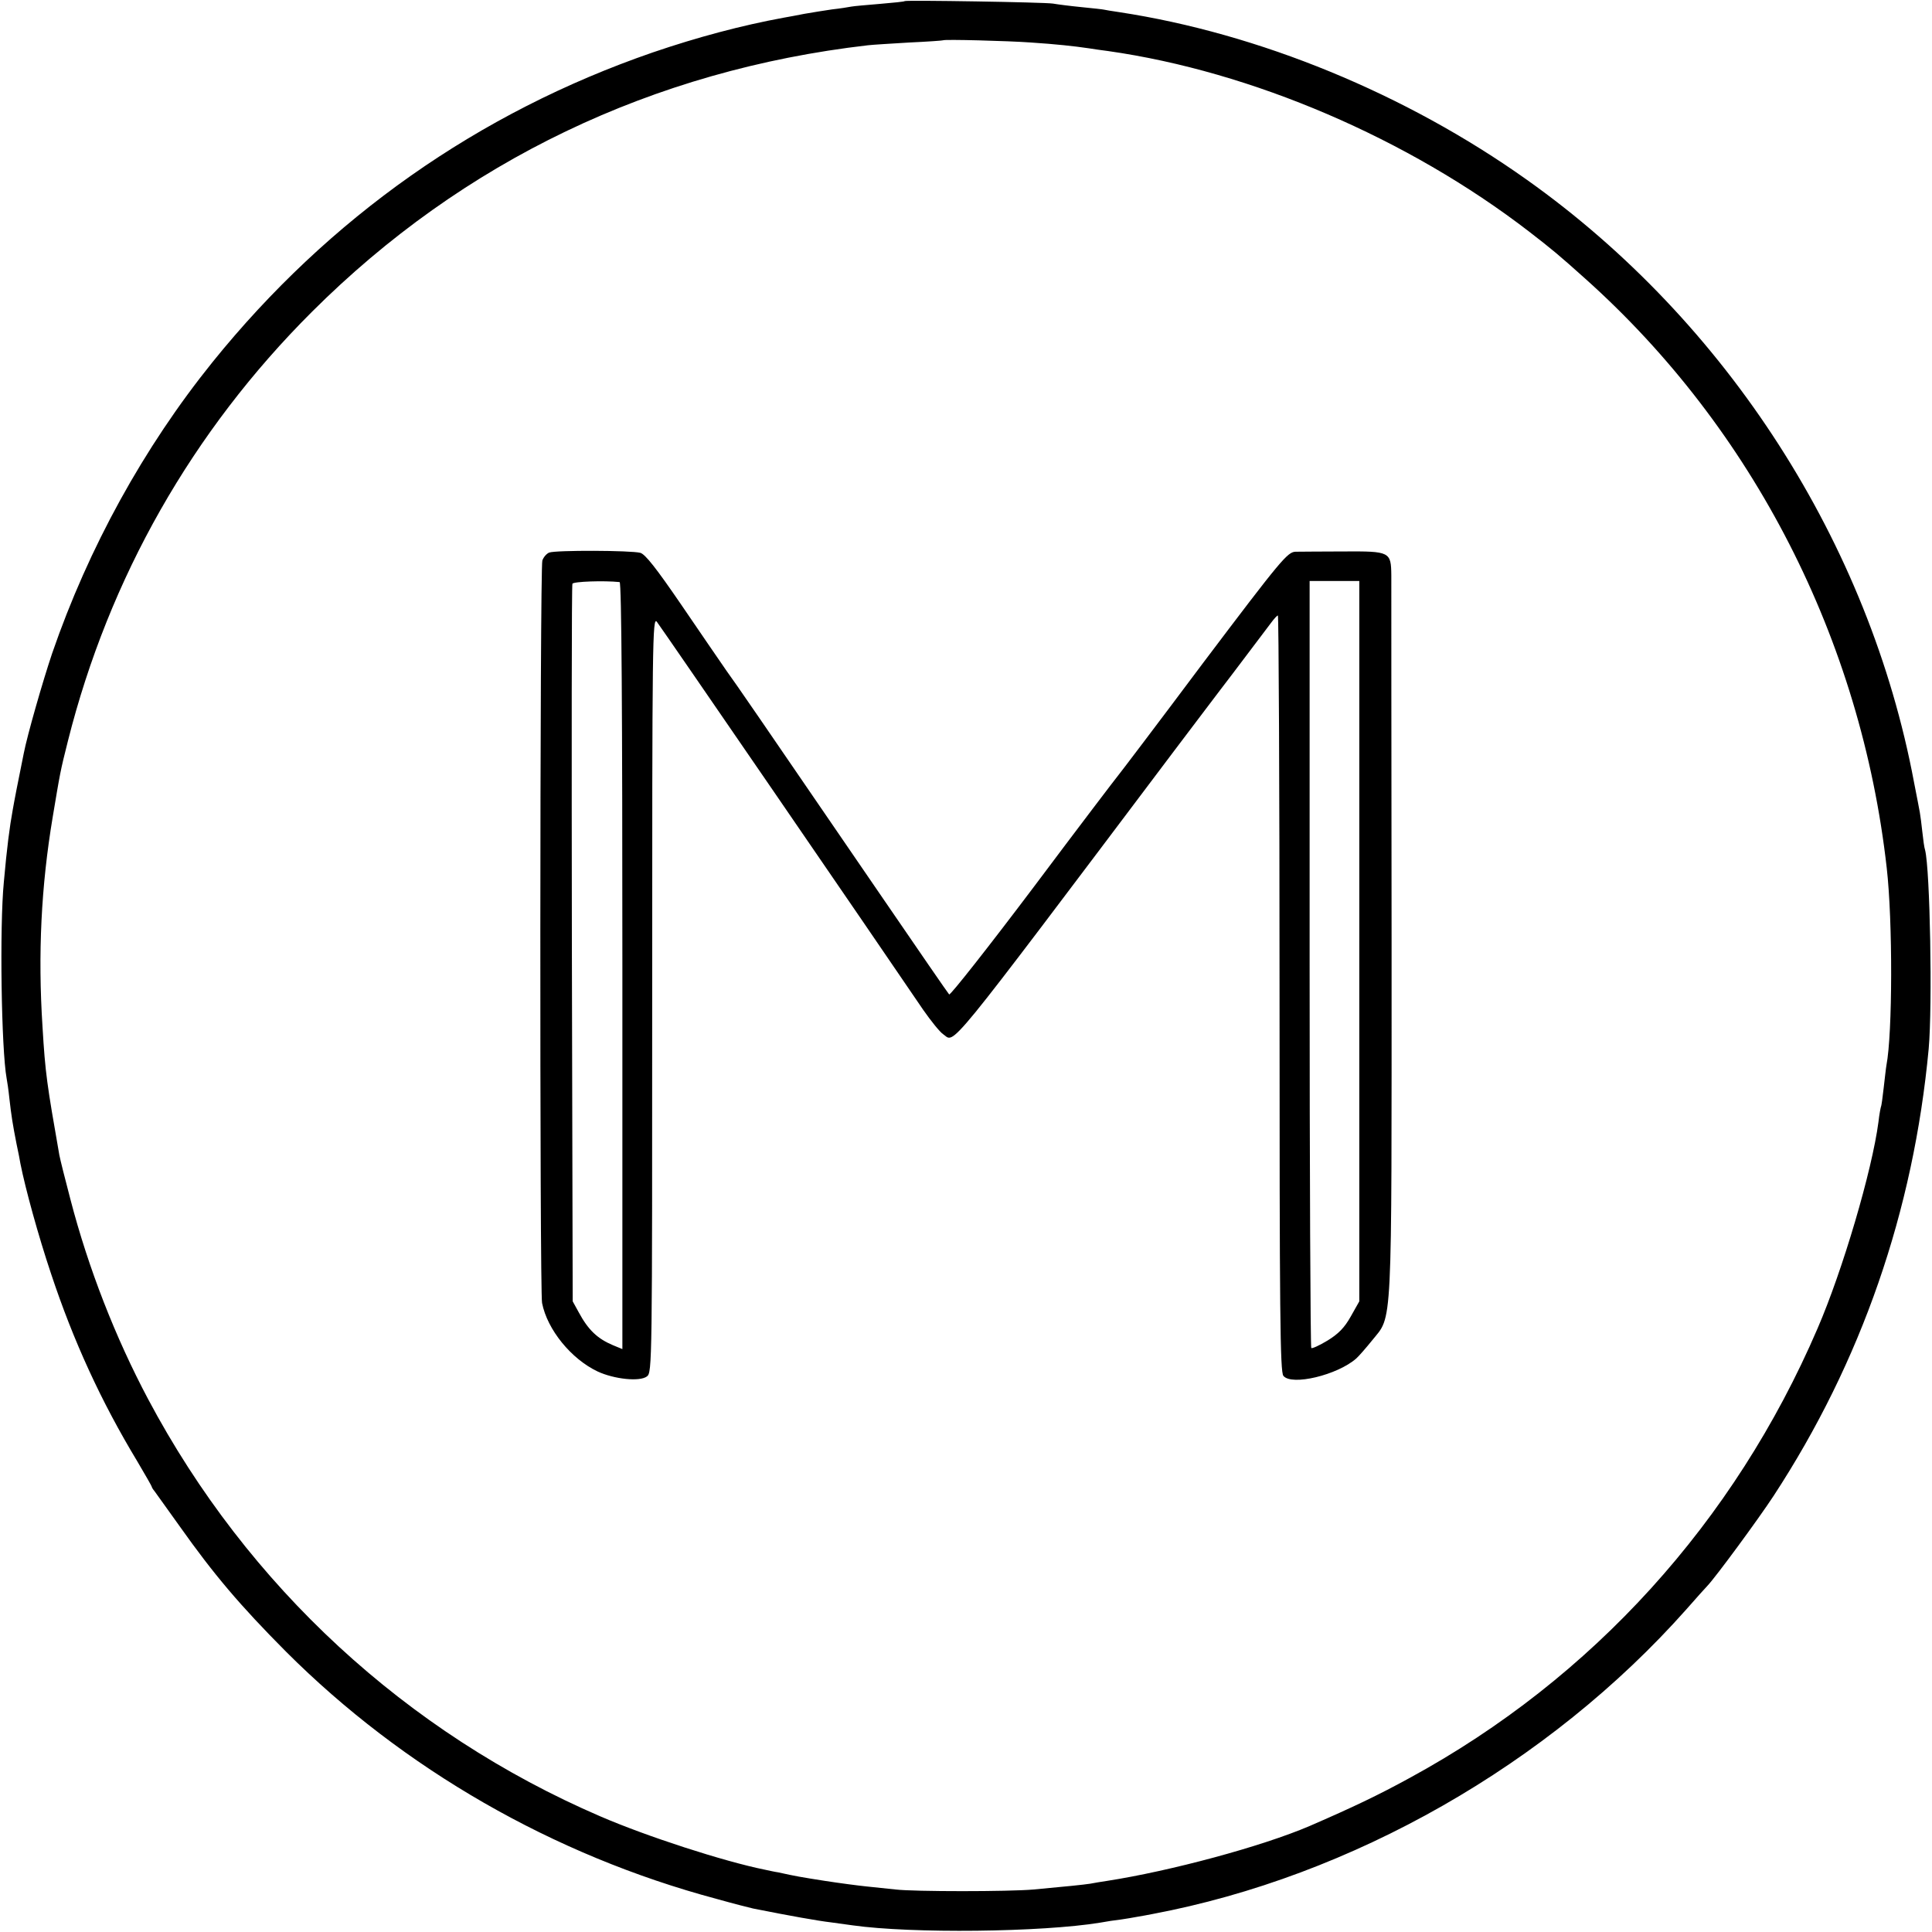
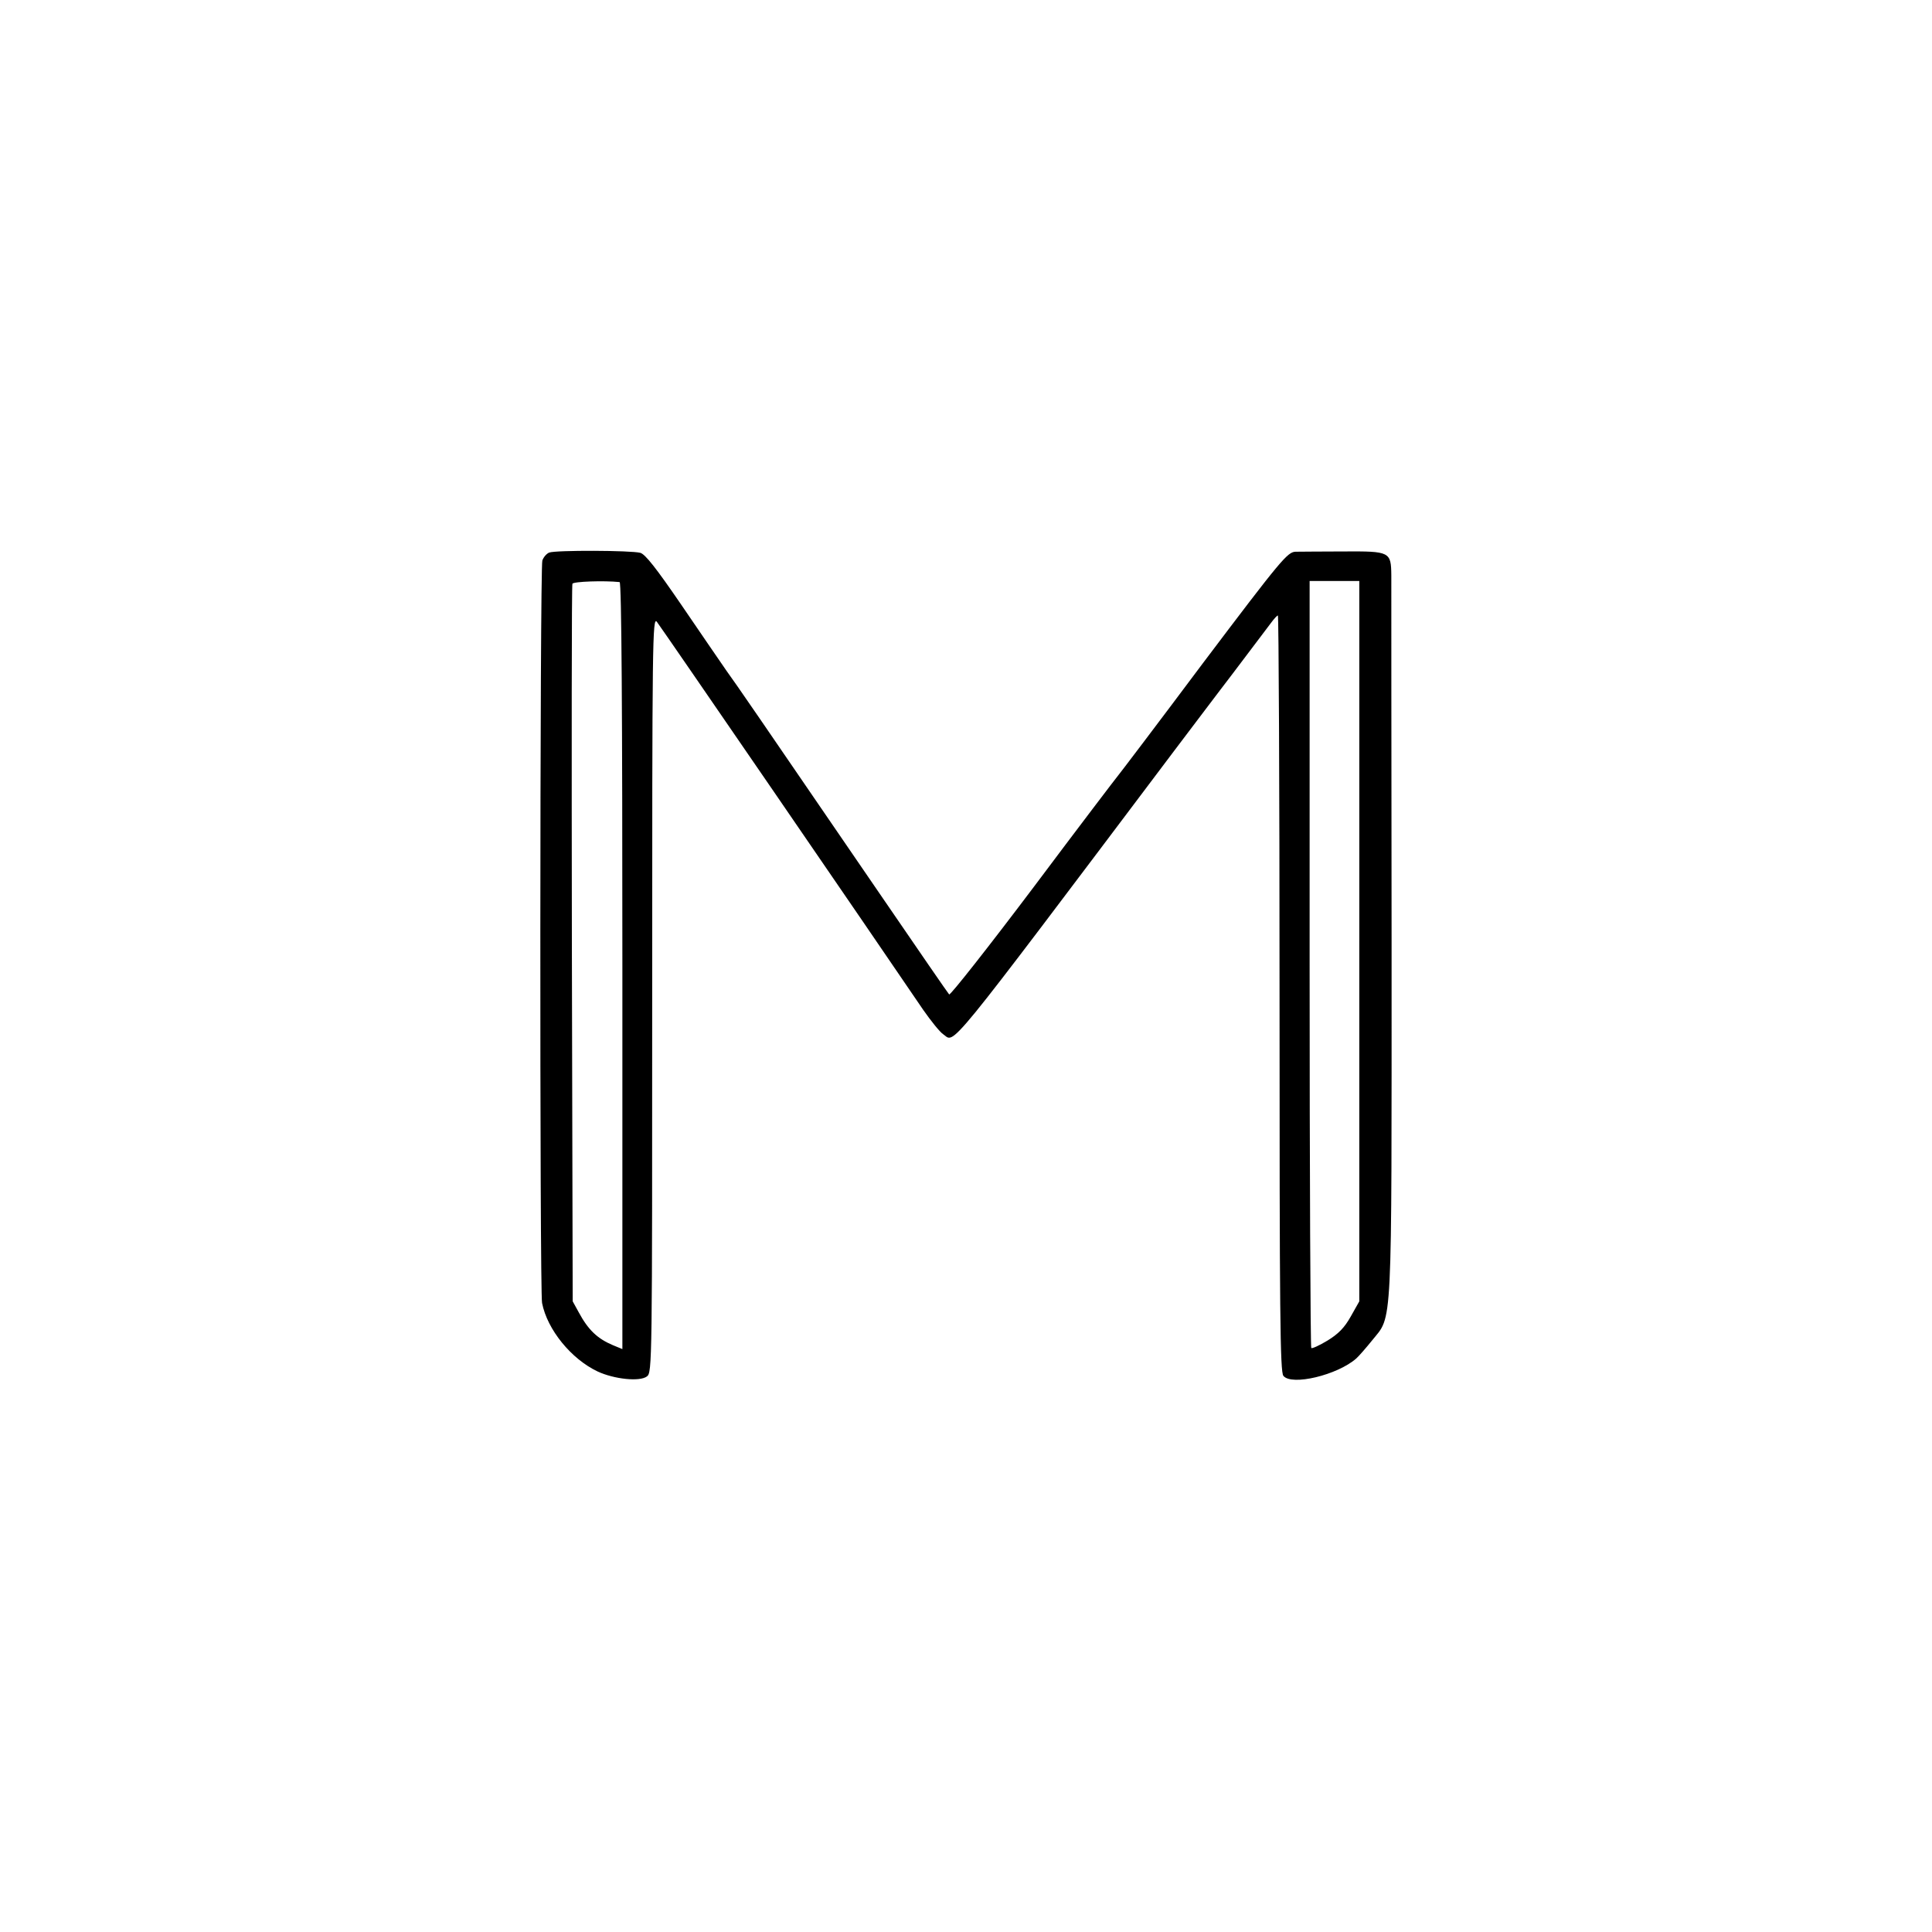
<svg xmlns="http://www.w3.org/2000/svg" version="1.0" width="700pt" height="700pt" viewBox="0 0 700 700" preserveAspectRatio="xMidYMid meet">
  <g transform="translate(0,700) scale(0.1,-0.1)" fill="#000000" stroke="none">
-     <path d="M3278 6996 c-1 -2 -42 -6 -89 -10 -47 -4 -95 -8 -105 -10 -10 -2 -41 -7 -69 -10 -27 -4 -72 -11 -100 -16 -27 -5 -61 -12 -75 -14 -153 -28 -314 -71 -475 -126 -632 -218 -1173 -599 -1595 -1122 -249 -309 -449 -672 -581 -1055 -34 -101 -90 -296 -103 -363 -3 -14 -7 -36 -10 -50 -3 -14 -10 -50 -16 -80 -6 -30 -12 -64 -14 -75 -11 -60 -21 -136 -32 -260 -16 -163 -9 -608 10 -712 2 -10 7 -43 10 -73 7 -62 12 -94 26 -165 6 -27 12 -59 14 -71 18 -91 65 -262 111 -399 81 -244 181 -462 312 -679 29 -49 53 -91 53 -93 0 -2 4 -9 10 -16 5 -7 46 -64 91 -127 124 -175 218 -286 385 -454 425 -425 969 -738 1560 -896 64 -18 124 -33 133 -35 130 -26 237 -45 281 -50 30 -4 66 -9 80 -11 212 -30 684 -25 897 10 21 4 54 9 73 11 19 3 46 7 60 10 14 2 39 7 55 10 723 136 1436 542 1935 1104 36 41 70 79 76 85 29 30 185 242 240 326 318 486 507 1032 562 1620 14 157 5 649 -13 720 -3 8 -7 38 -10 66 -3 28 -7 59 -9 70 -2 10 -11 60 -21 109 -162 866 -677 1668 -1402 2183 -440 313 -972 531 -1478 608 -27 4 -52 8 -55 9 -3 1 -39 5 -80 9 -41 4 -88 10 -105 13 -33 5 -531 13 -537 9z m457 -150 c91 -6 156 -13 210 -21 17 -3 48 -7 70 -10 520 -74 1086 -316 1525 -654 84 -65 107 -84 204 -171 608 -544 999 -1308 1092 -2135 22 -193 21 -600 -1 -714 -2 -11 -6 -48 -10 -82 -4 -35 -8 -66 -10 -69 -1 -3 -6 -27 -9 -55 -23 -176 -130 -539 -221 -749 -301 -700 -815 -1267 -1476 -1627 -115 -63 -205 -106 -364 -175 -173 -74 -503 -163 -735 -199 -19 -3 -46 -7 -60 -10 -26 -4 -86 -10 -205 -21 -89 -8 -434 -8 -500 0 -27 3 -75 8 -105 11 -30 3 -98 12 -150 20 -89 14 -107 17 -170 31 -14 2 -36 7 -50 10 -148 30 -426 120 -595 193 -703 303 -1278 834 -1638 1511 -119 224 -217 475 -282 725 -19 72 -37 144 -40 160 -45 257 -51 296 -61 465 -17 264 -5 509 37 760 27 161 27 164 55 275 149 592 451 1123 884 1555 547 546 1235 876 2015 966 17 2 84 6 150 10 66 3 121 7 122 8 4 4 235 -2 318 -8z" />
    <path d="M1990 4998 c-10 -4 -21 -17 -25 -29 -9 -28 -10 -2644 -1 -2690 19 -97 106 -203 201 -248 60 -28 153 -38 179 -18 19 14 19 45 19 1385 0 1287 1 1369 17 1349 19 -25 794 -1154 965 -1406 28 -40 60 -80 72 -88 45 -30 -10 -98 836 1025 82 108 157 208 168 222 38 49 164 217 184 243 11 15 22 27 25 27 3 0 6 -616 6 -1369 0 -1165 2 -1372 14 -1386 30 -37 196 3 264 63 10 9 36 39 57 65 75 94 71 9 71 1440 -1 705 -1 1305 -1 1333 -1 85 -5 87 -172 86 -79 0 -158 -1 -175 -1 -29 -1 -52 -28 -335 -403 -166 -222 -305 -405 -308 -408 -3 -3 -141 -184 -305 -403 -165 -219 -303 -394 -307 -390 -4 4 -112 161 -240 348 -473 691 -528 771 -567 825 -21 30 -94 137 -163 238 -91 133 -131 184 -149 189 -34 9 -306 10 -330 1z m255 -107 c7 -1 10 -471 10 -1390 l0 -1389 -34 14 c-57 24 -90 56 -124 119 l-22 40 -3 1295 c-1 712 -1 1299 2 1305 3 8 114 12 171 6z m2680 -1301 l0 -1305 -31 -55 c-23 -41 -45 -63 -84 -87 -30 -18 -56 -30 -59 -27 -3 3 -6 630 -6 1392 l0 1387 90 0 90 0 0 -1305z" />
  </g>
</svg>